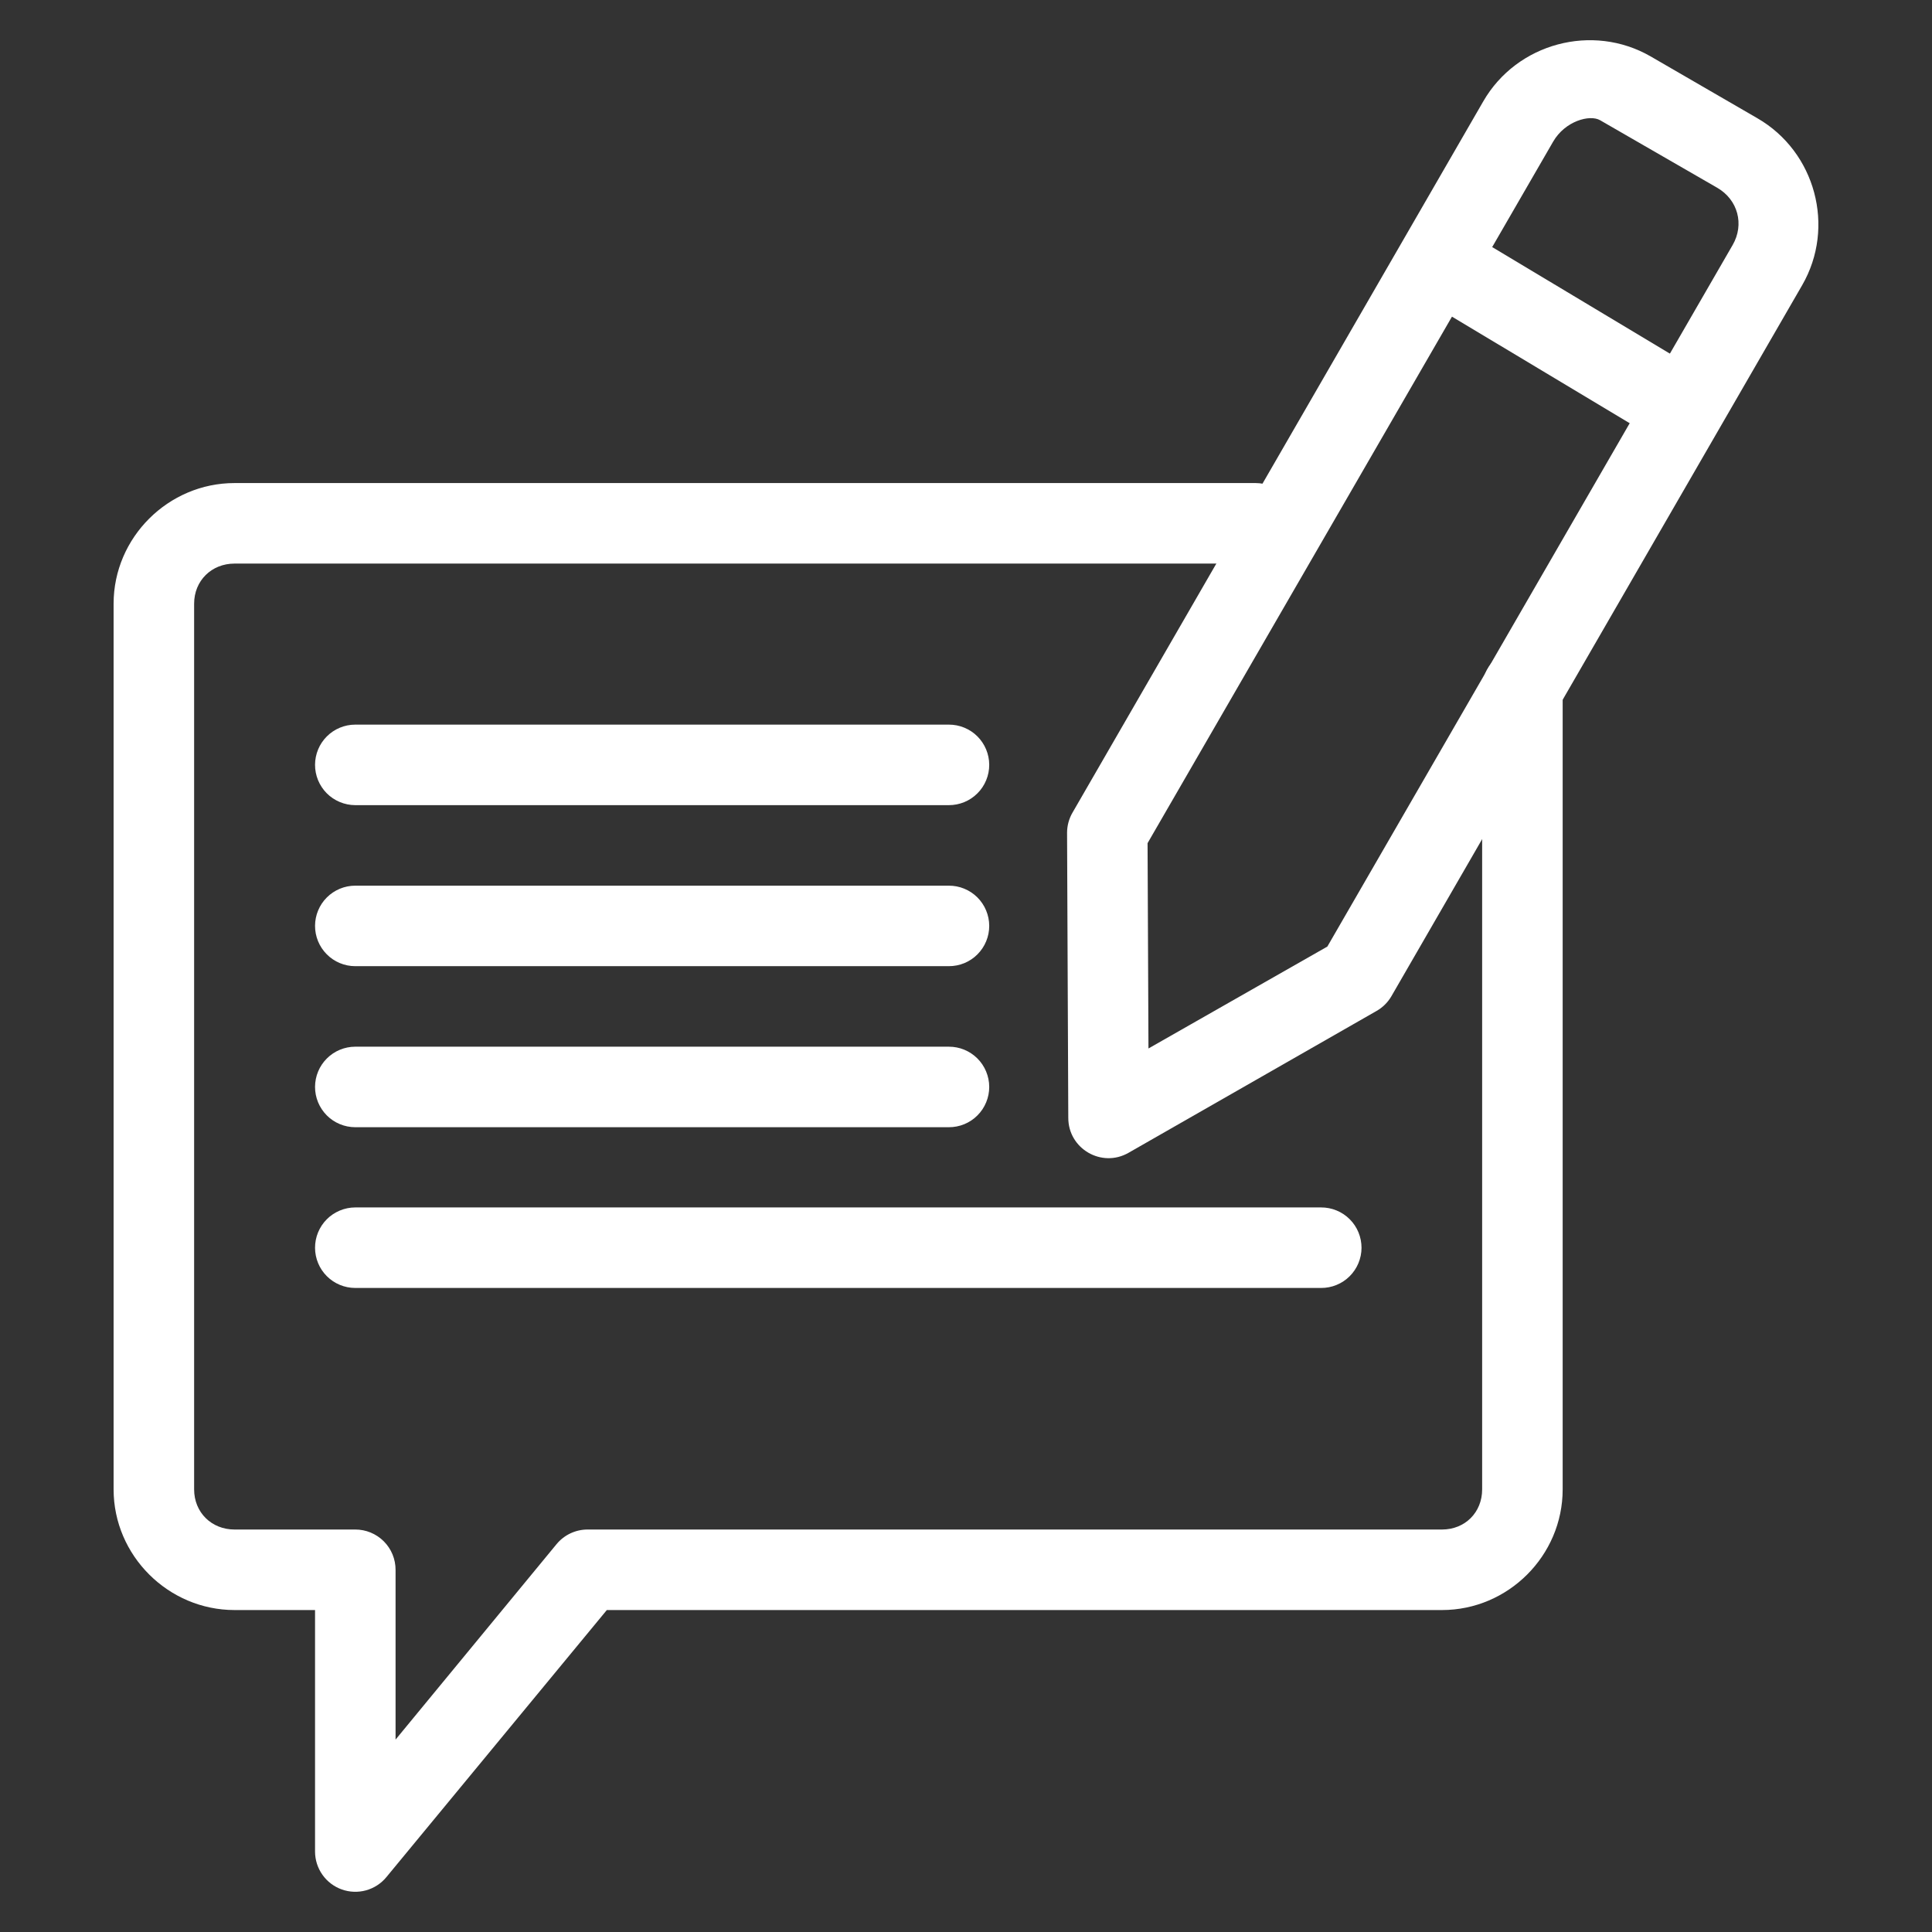
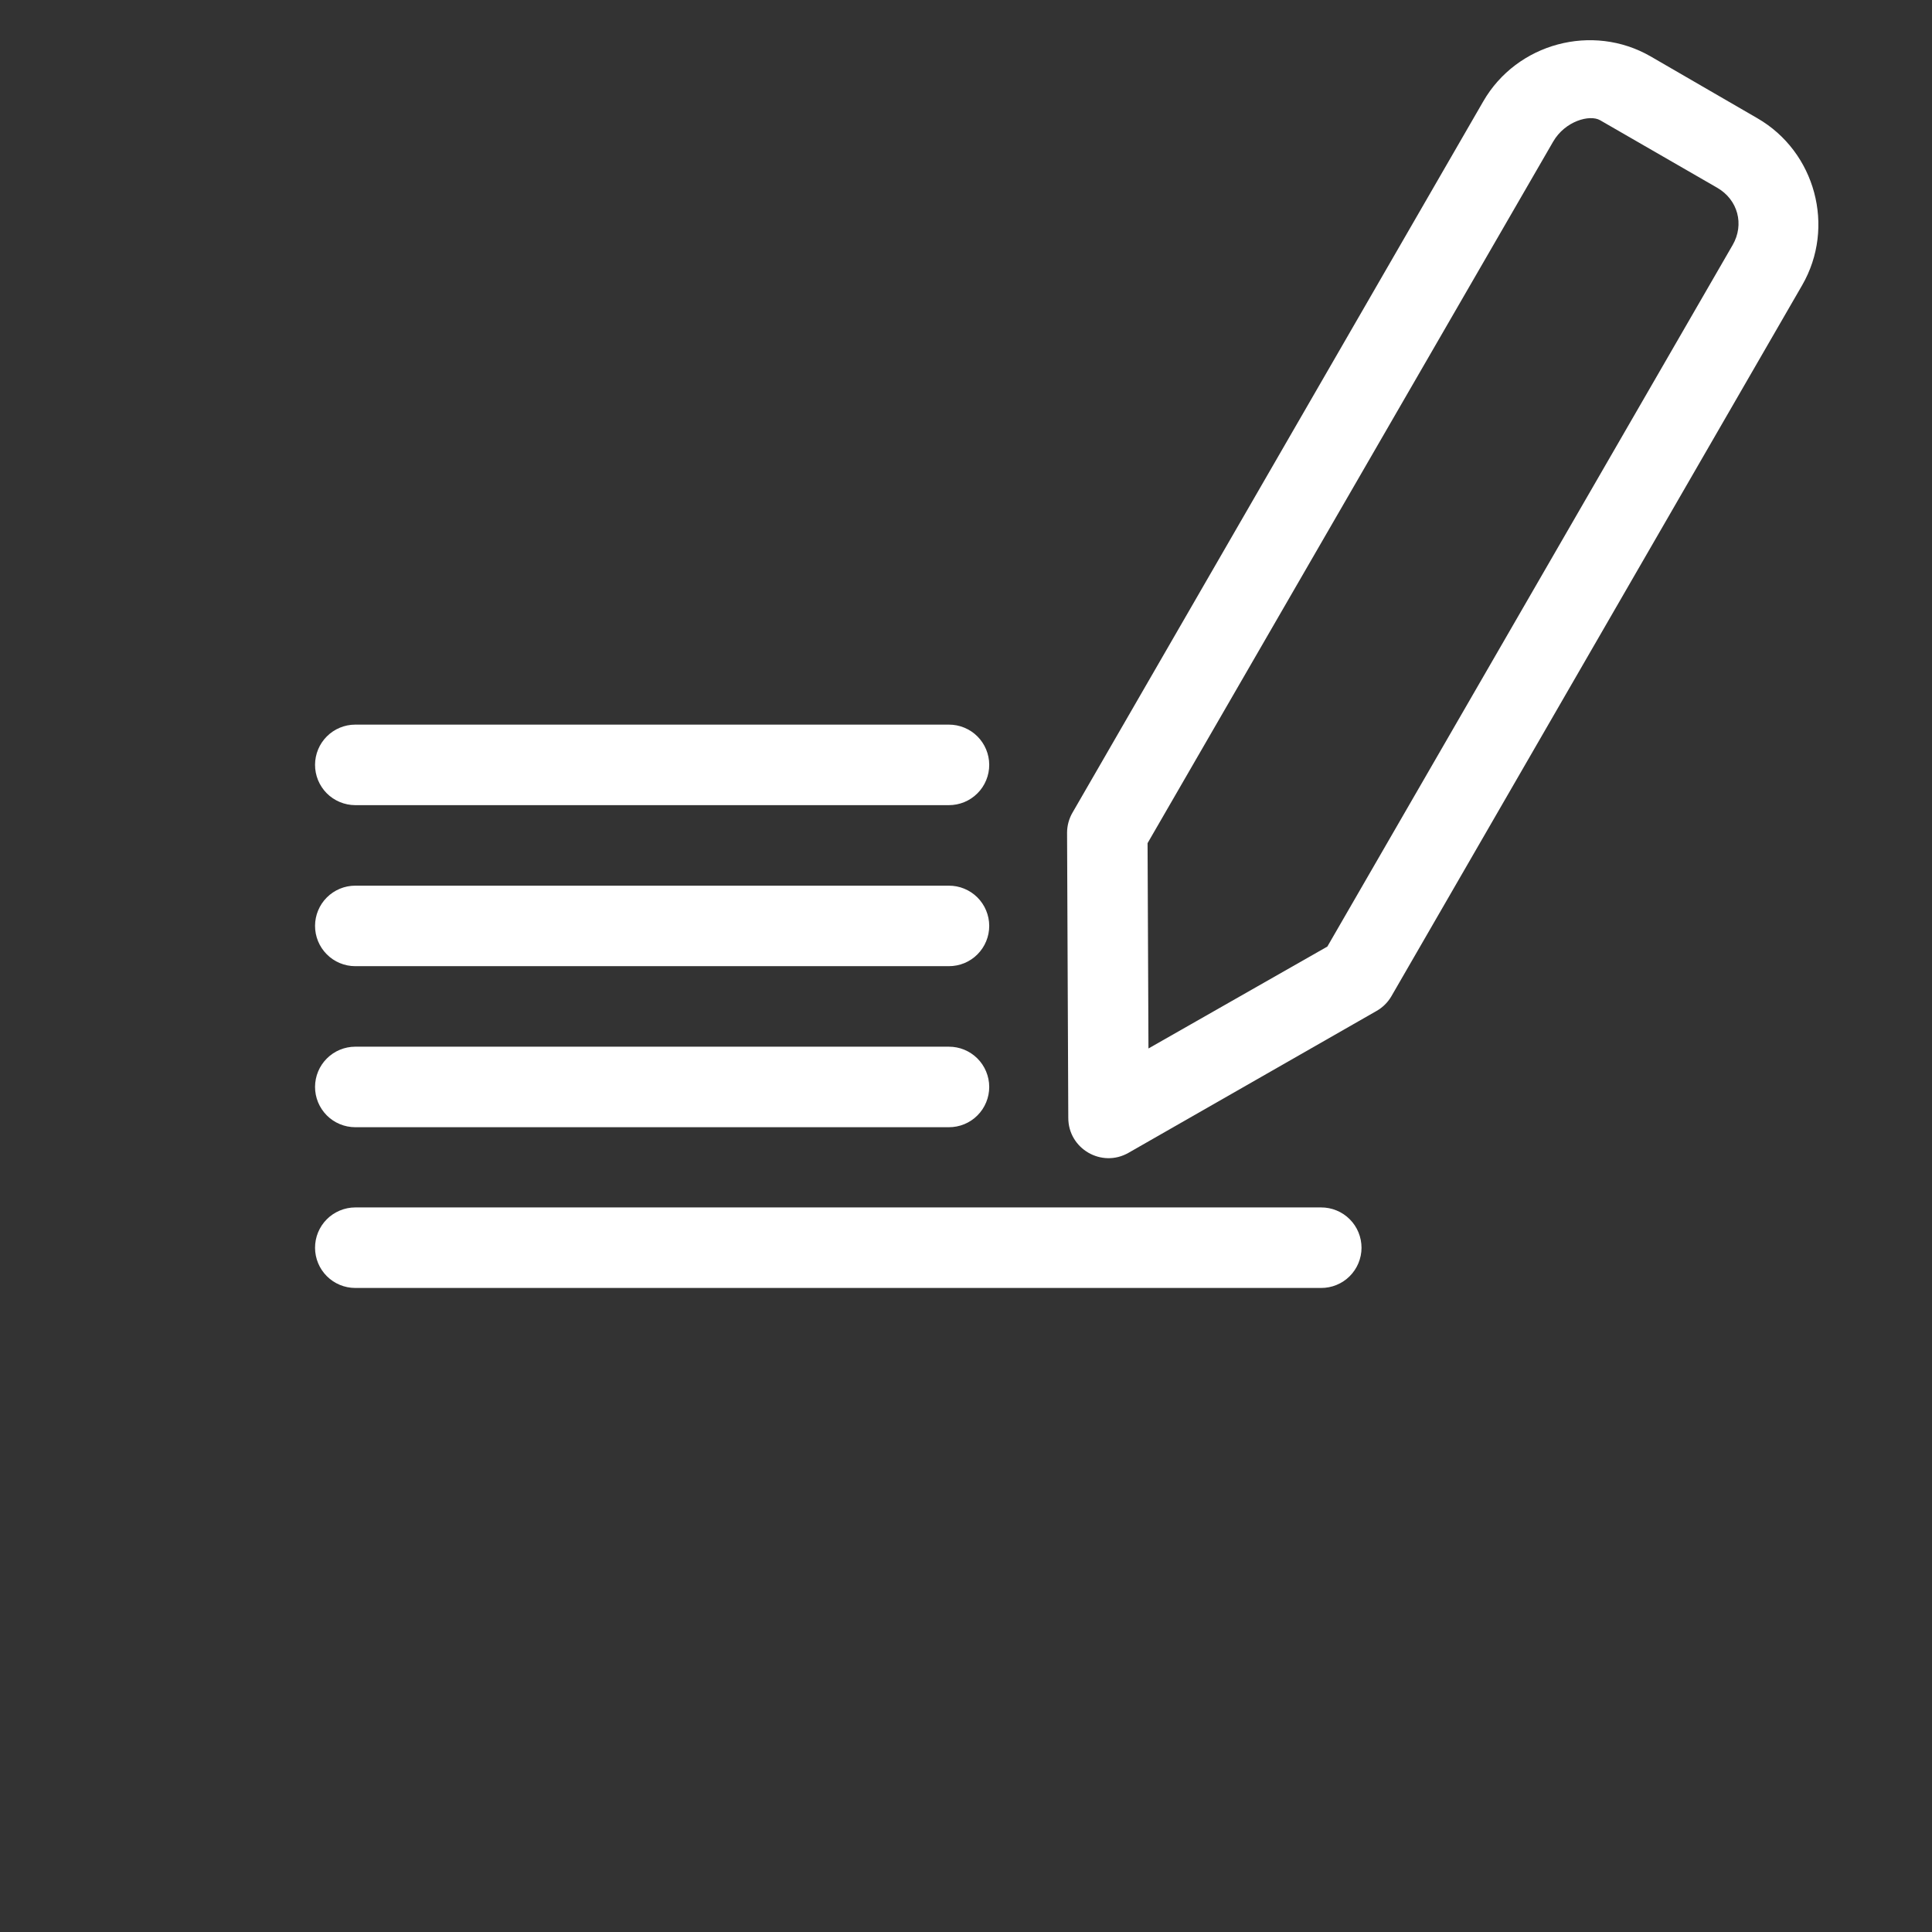
<svg xmlns="http://www.w3.org/2000/svg" width="90" height="90" viewBox="0 0 90 90" fill="none">
  <rect x="0" y="0" width="90" height="90" fill="#333333" stroke="none" />
-   <path d="M10.925 22.503C7.842 22.503 5.292 25.038 5.292 28.122V69.382C5.292 72.466 7.842 75.002 10.925 75.002H14.676V86.255C14.677 86.641 14.796 87.017 15.019 87.332C15.241 87.648 15.556 87.887 15.919 88.017C16.282 88.147 16.677 88.162 17.049 88.06C17.421 87.957 17.753 87.743 17.998 87.445L28.268 75.002H67.175C70.259 75.002 72.795 72.466 72.795 69.382V32.095C72.796 31.848 72.748 31.604 72.655 31.376C72.561 31.148 72.424 30.941 72.251 30.766C72.077 30.591 71.871 30.453 71.644 30.358C71.416 30.262 71.172 30.213 70.926 30.212C70.679 30.211 70.433 30.259 70.205 30.354C69.976 30.448 69.768 30.586 69.593 30.761C69.418 30.936 69.279 31.144 69.185 31.373C69.091 31.602 69.043 31.847 69.044 32.095V69.382C69.044 70.454 68.246 71.251 67.175 71.251H27.382C27.105 71.249 26.831 71.31 26.579 71.427C26.328 71.544 26.106 71.716 25.929 71.929L18.427 81.037V73.133C18.428 72.886 18.38 72.641 18.286 72.412C18.192 72.183 18.053 71.975 17.878 71.8C17.703 71.625 17.495 71.487 17.266 71.392C17.037 71.298 16.792 71.25 16.545 71.251H10.925C9.854 71.251 9.043 70.454 9.043 69.382V28.122C9.043 27.051 9.854 26.254 10.925 26.254H58.497C58.992 26.252 59.466 26.055 59.816 25.705C60.166 25.355 60.364 24.88 60.365 24.385C60.367 24.139 60.319 23.895 60.226 23.667C60.132 23.439 59.995 23.232 59.821 23.057C59.648 22.882 59.441 22.743 59.214 22.648C58.987 22.553 58.743 22.504 58.497 22.503H10.925Z" fill="white" />
  <path d="M16.545 41.258C16.05 41.259 15.575 41.457 15.225 41.807C14.875 42.157 14.678 42.631 14.676 43.126C14.675 43.372 14.723 43.616 14.816 43.844C14.91 44.072 15.047 44.279 15.221 44.454C15.394 44.629 15.6 44.768 15.828 44.863C16.055 44.958 16.299 45.008 16.545 45.008H44.199C44.447 45.009 44.692 44.961 44.921 44.867C45.15 44.773 45.358 44.634 45.532 44.459C45.707 44.284 45.846 44.076 45.94 43.847C46.035 43.619 46.083 43.373 46.082 43.126C46.081 42.88 46.031 42.636 45.936 42.409C45.841 42.181 45.702 41.975 45.528 41.802C45.353 41.628 45.145 41.491 44.918 41.398C44.69 41.304 44.446 41.257 44.199 41.258H16.545Z" fill="white" />
  <path d="M16.545 48.759C16.05 48.761 15.575 48.958 15.225 49.309C14.875 49.658 14.678 50.133 14.676 50.628C14.675 50.874 14.723 51.118 14.816 51.346C14.91 51.574 15.047 51.781 15.22 51.956C15.394 52.131 15.6 52.27 15.828 52.365C16.055 52.46 16.299 52.509 16.545 52.51H44.199C44.447 52.511 44.692 52.463 44.921 52.369C45.15 52.275 45.358 52.136 45.532 51.961C45.708 51.786 45.846 51.578 45.94 51.349C46.035 51.12 46.083 50.875 46.082 50.628C46.081 50.382 46.031 50.138 45.936 49.911C45.841 49.683 45.702 49.477 45.528 49.304C45.353 49.13 45.145 48.993 44.918 48.899C44.69 48.806 44.446 48.758 44.199 48.759H16.545Z" fill="white" />
  <path d="M16.545 56.247C16.299 56.248 16.055 56.297 15.828 56.393C15.6 56.488 15.394 56.627 15.221 56.801C15.047 56.976 14.91 57.184 14.816 57.411C14.723 57.639 14.675 57.883 14.676 58.13C14.678 58.625 14.875 59.099 15.225 59.449C15.575 59.799 16.05 59.997 16.545 59.998H61.542C61.788 59.999 62.032 59.952 62.26 59.858C62.488 59.765 62.696 59.627 62.87 59.454C63.045 59.281 63.184 59.074 63.279 58.847C63.374 58.62 63.424 58.376 63.425 58.13C63.425 57.882 63.377 57.637 63.283 57.408C63.189 57.179 63.05 56.971 62.875 56.797C62.7 56.621 62.492 56.483 62.264 56.389C62.035 56.294 61.789 56.246 61.542 56.247H16.545Z" fill="white" />
  <path d="M76.892 2.627C74.184 1.065 70.663 2.011 69.099 4.717L49.971 37.839C49.799 38.128 49.709 38.457 49.708 38.794L49.765 52.067C49.759 53.513 51.322 54.421 52.575 53.7L64.118 47.098C64.404 46.937 64.643 46.703 64.81 46.42L83.952 13.285C85.516 10.578 84.571 7.068 81.862 5.506L76.892 2.627ZM79.992 8.745C80.958 9.302 81.269 10.453 80.712 11.416L61.833 44.095L53.5 48.842L53.458 39.278L72.351 6.599C72.908 5.636 74.057 5.323 74.54 5.601L79.992 8.745Z" fill="white" />
  <path d="M16.545 33.756C16.05 33.757 15.575 33.955 15.225 34.305C14.875 34.655 14.678 35.129 14.676 35.624C14.675 35.87 14.723 36.115 14.816 36.343C14.91 36.57 15.047 36.778 15.22 36.953C15.394 37.127 15.6 37.266 15.828 37.361C16.055 37.456 16.299 37.506 16.545 37.507H44.199C44.447 37.508 44.692 37.459 44.921 37.365C45.15 37.271 45.358 37.132 45.532 36.957C45.708 36.782 45.846 36.575 45.94 36.346C46.035 36.117 46.083 35.872 46.082 35.624C46.081 35.378 46.031 35.134 45.936 34.907C45.841 34.68 45.702 34.473 45.528 34.3C45.353 34.126 45.145 33.989 44.918 33.896C44.69 33.802 44.446 33.755 44.199 33.756H16.545Z" fill="white" />
-   <path d="M69.542 11.527C69.331 11.399 69.097 11.315 68.854 11.278C68.611 11.241 68.362 11.253 68.123 11.312C67.884 11.371 67.659 11.476 67.461 11.623C67.263 11.769 67.095 11.952 66.968 12.163C66.841 12.375 66.757 12.609 66.722 12.854C66.686 13.098 66.698 13.346 66.759 13.585C66.819 13.825 66.926 14.049 67.074 14.247C67.221 14.445 67.406 14.611 67.618 14.738L76.989 20.357C77.2 20.484 77.433 20.569 77.677 20.606C77.92 20.643 78.169 20.631 78.408 20.572C78.647 20.513 78.872 20.407 79.07 20.261C79.268 20.115 79.436 19.932 79.563 19.721C79.69 19.509 79.773 19.274 79.809 19.03C79.845 18.786 79.832 18.538 79.772 18.299C79.712 18.059 79.605 17.834 79.457 17.637C79.31 17.439 79.125 17.272 78.913 17.146L69.542 11.527Z" fill="white" />
</svg>